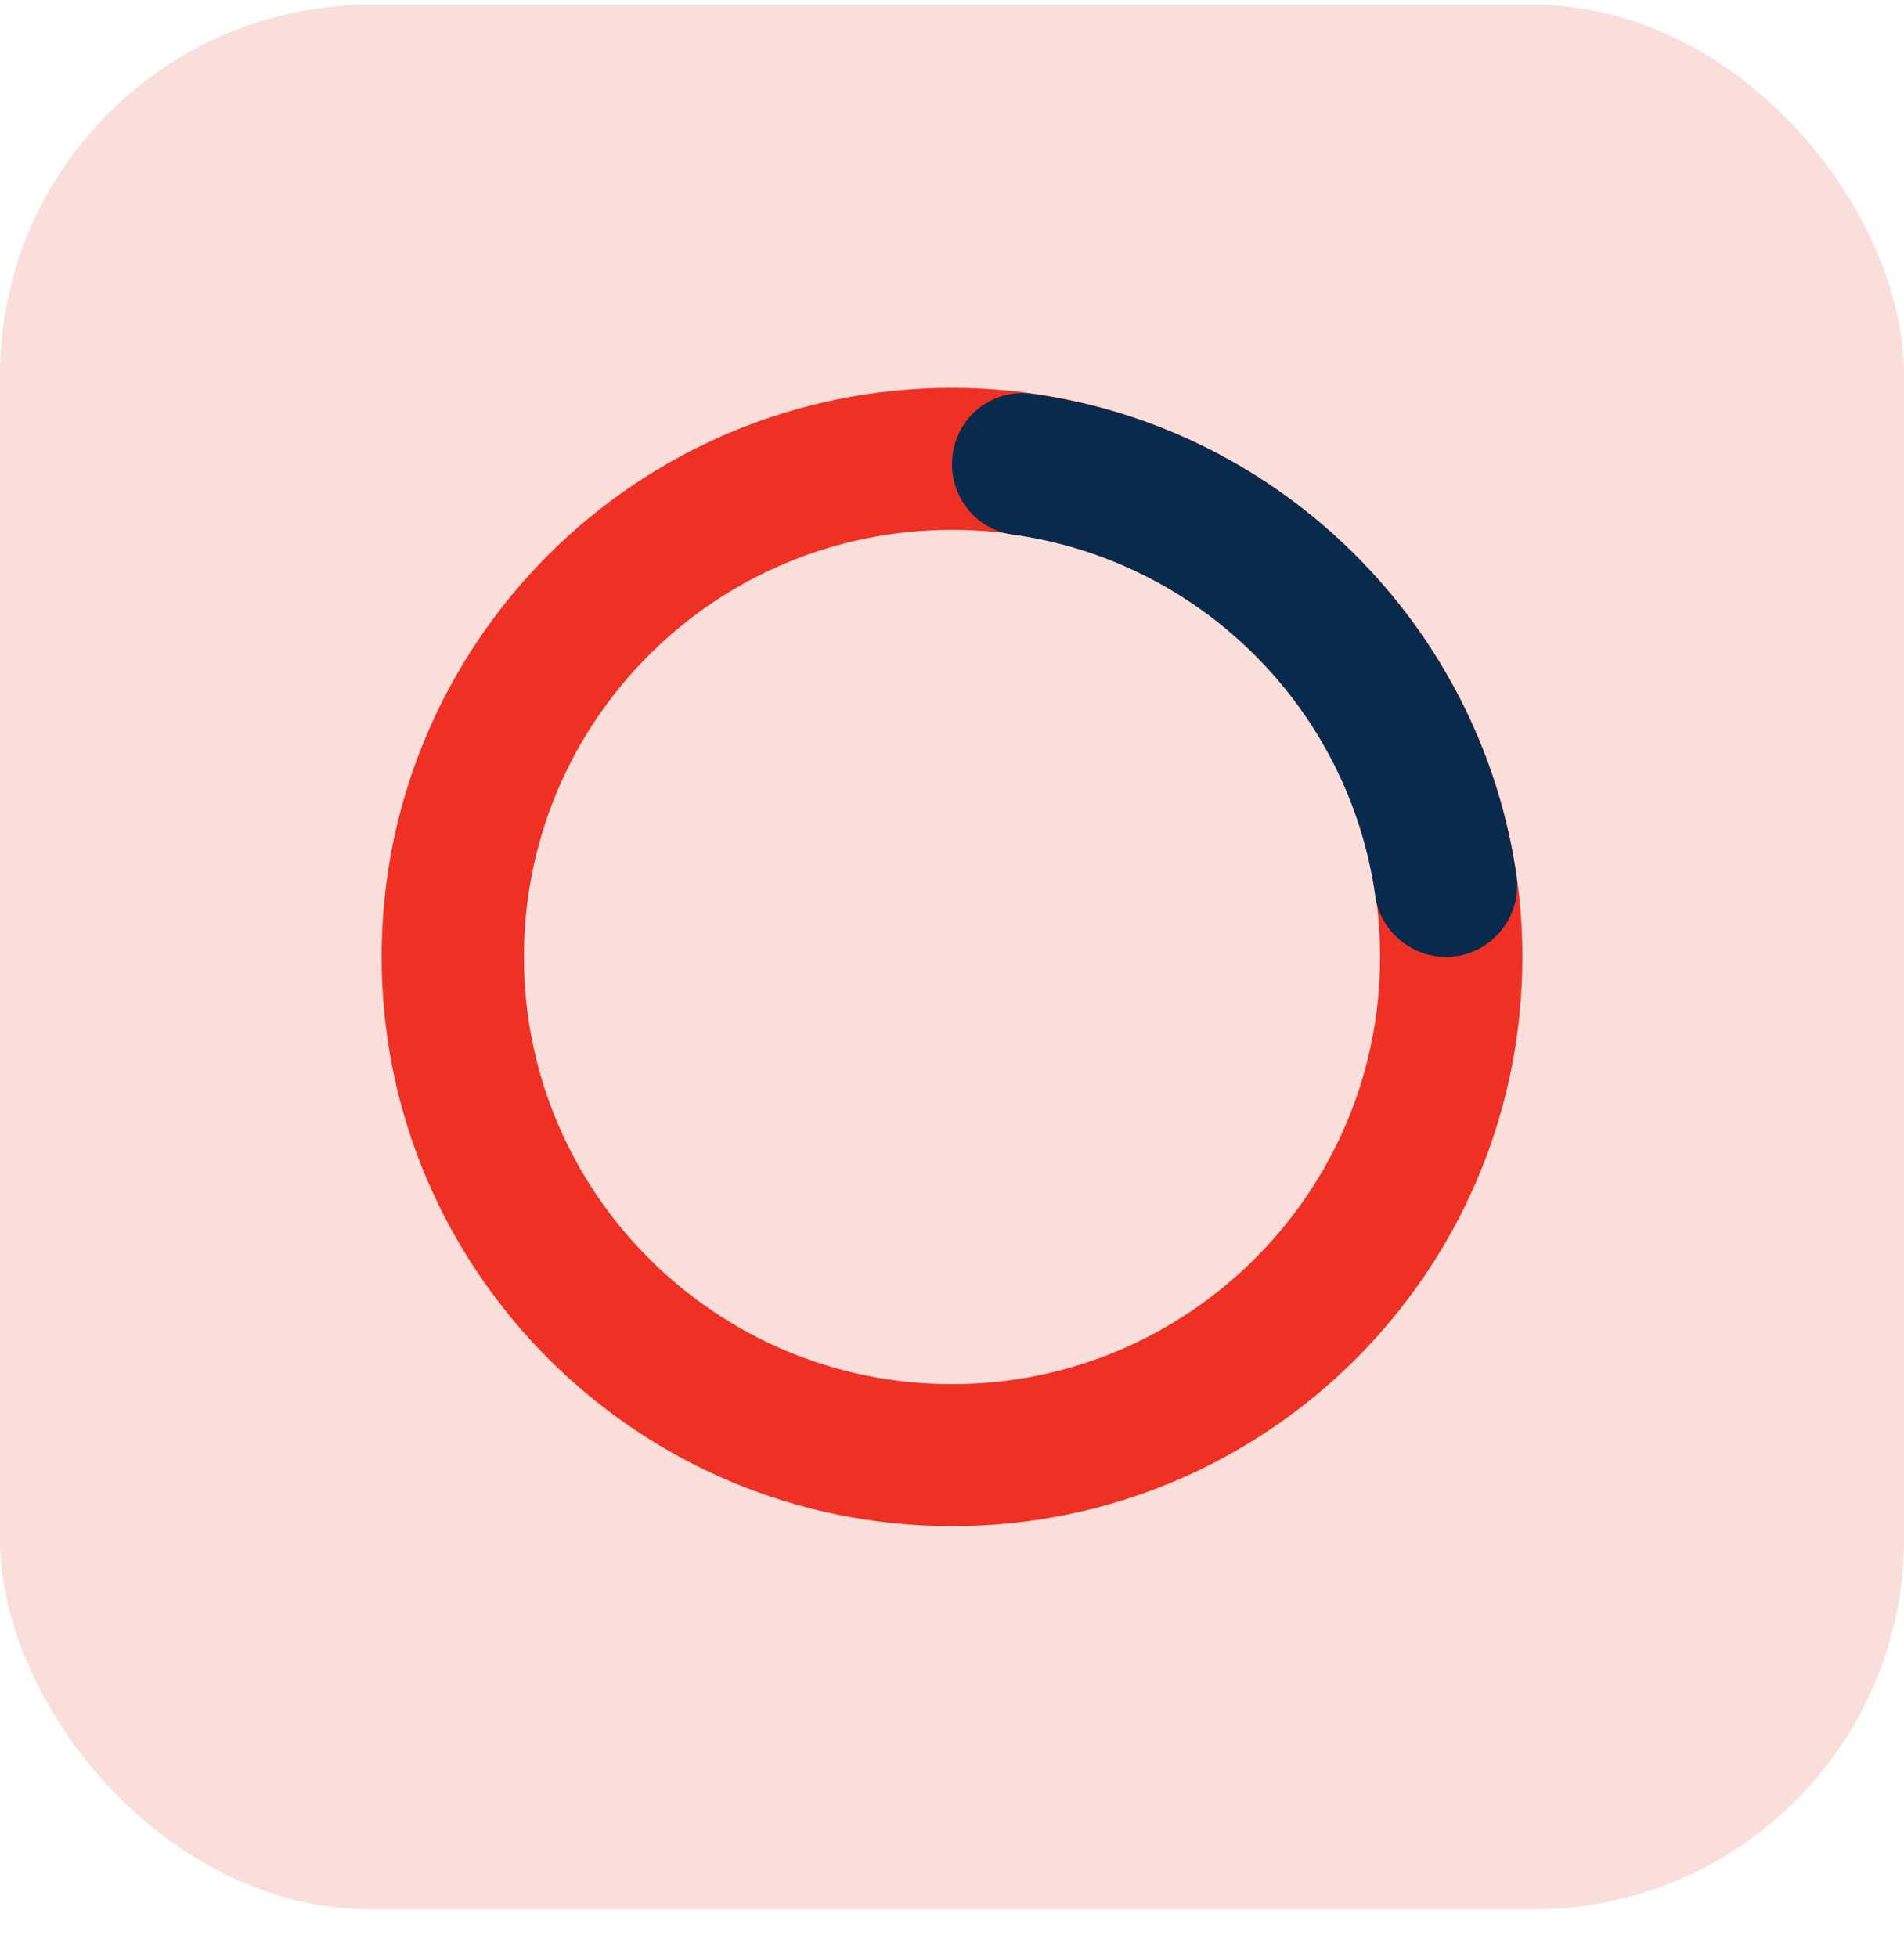
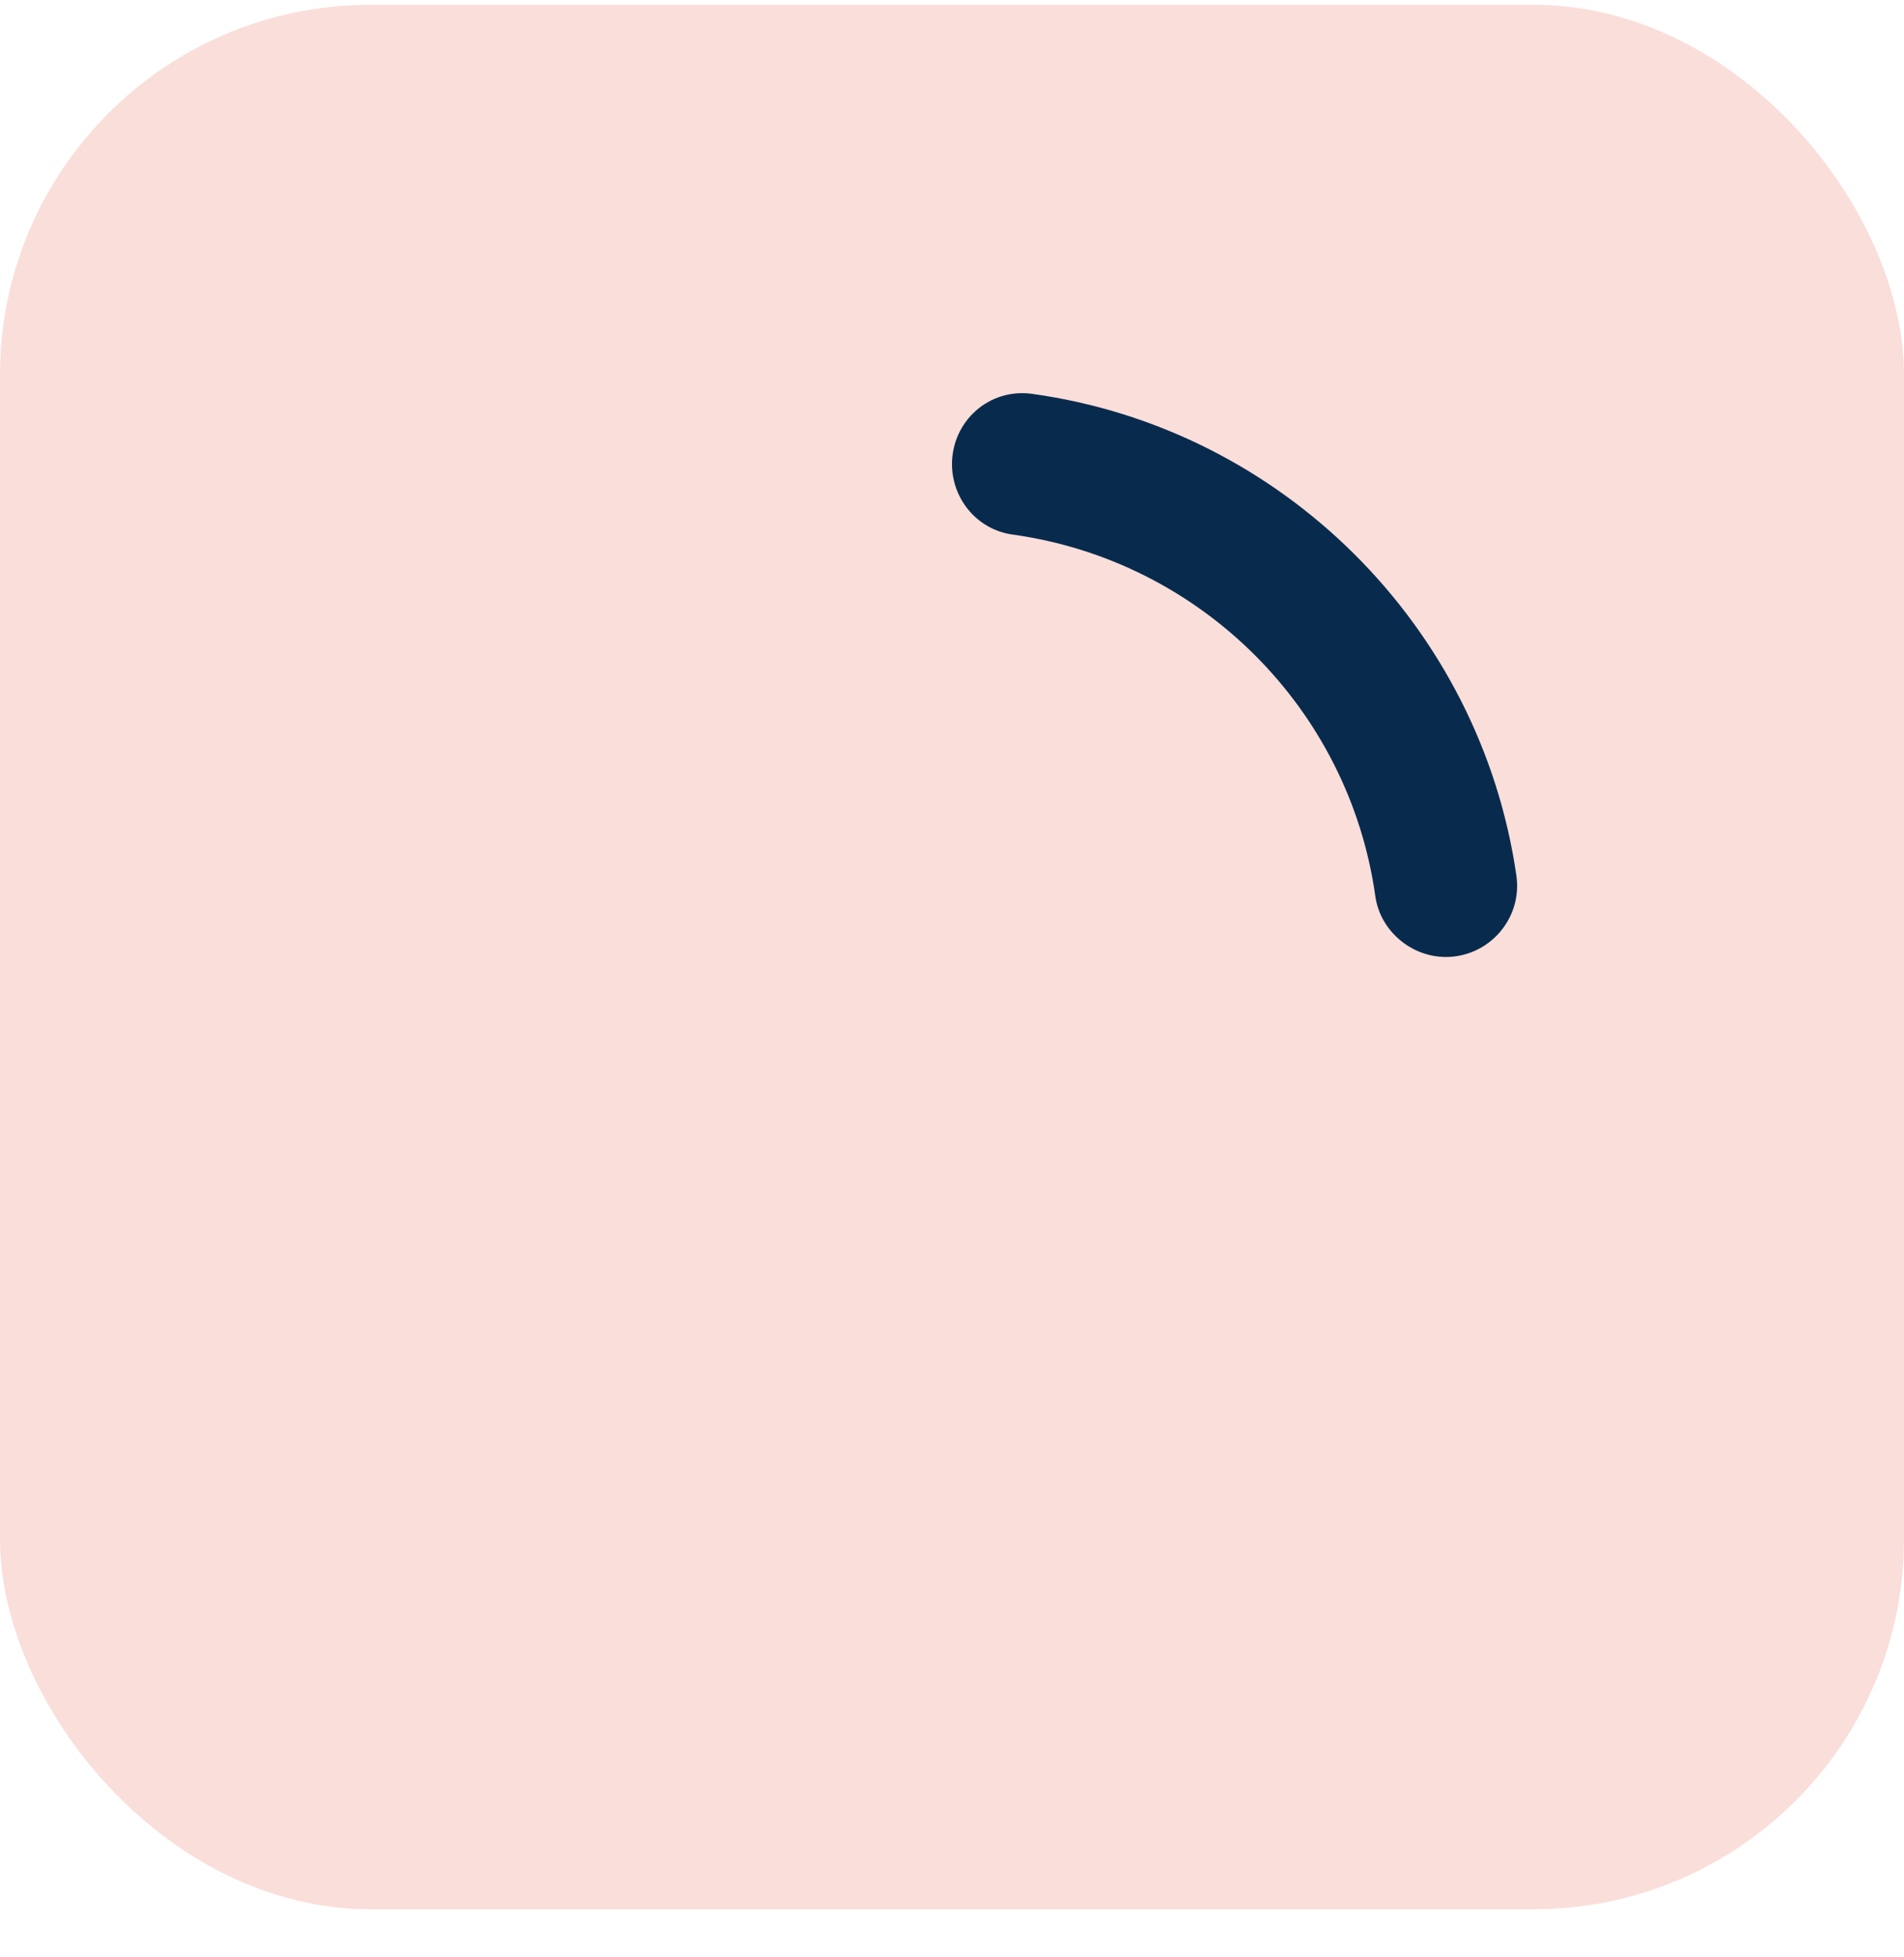
<svg xmlns="http://www.w3.org/2000/svg" width="36" height="37" viewBox="0 0 36 37" fill="none">
  <rect y="0.091" width="36" height="36" rx="7" fill="#FADEDA" />
-   <path d="M18 7.332C12.031 7.332 7.215 12.159 7.215 18.09C7.215 24.022 12.053 28.849 18 28.849C23.969 28.849 28.785 24.022 28.785 18.09C28.785 12.159 23.946 7.332 18 7.332ZM18 26.165C13.546 26.165 9.906 22.556 9.906 18.09C9.906 13.625 13.523 10.016 18 10.016C22.477 10.016 26.094 13.625 26.094 18.09C26.094 22.556 22.454 26.165 18 26.165Z" fill="#EE3124" />
  <path d="M18 8.775C18 9.429 18.475 10.016 19.153 10.106C22.703 10.602 25.506 13.399 26.004 16.94C26.094 17.594 26.682 18.09 27.337 18.09C28.151 18.09 28.785 17.369 28.672 16.557C27.993 11.843 24.24 8.099 19.515 7.445C18.701 7.332 18 7.963 18 8.775Z" fill="#082B4D" />
</svg>